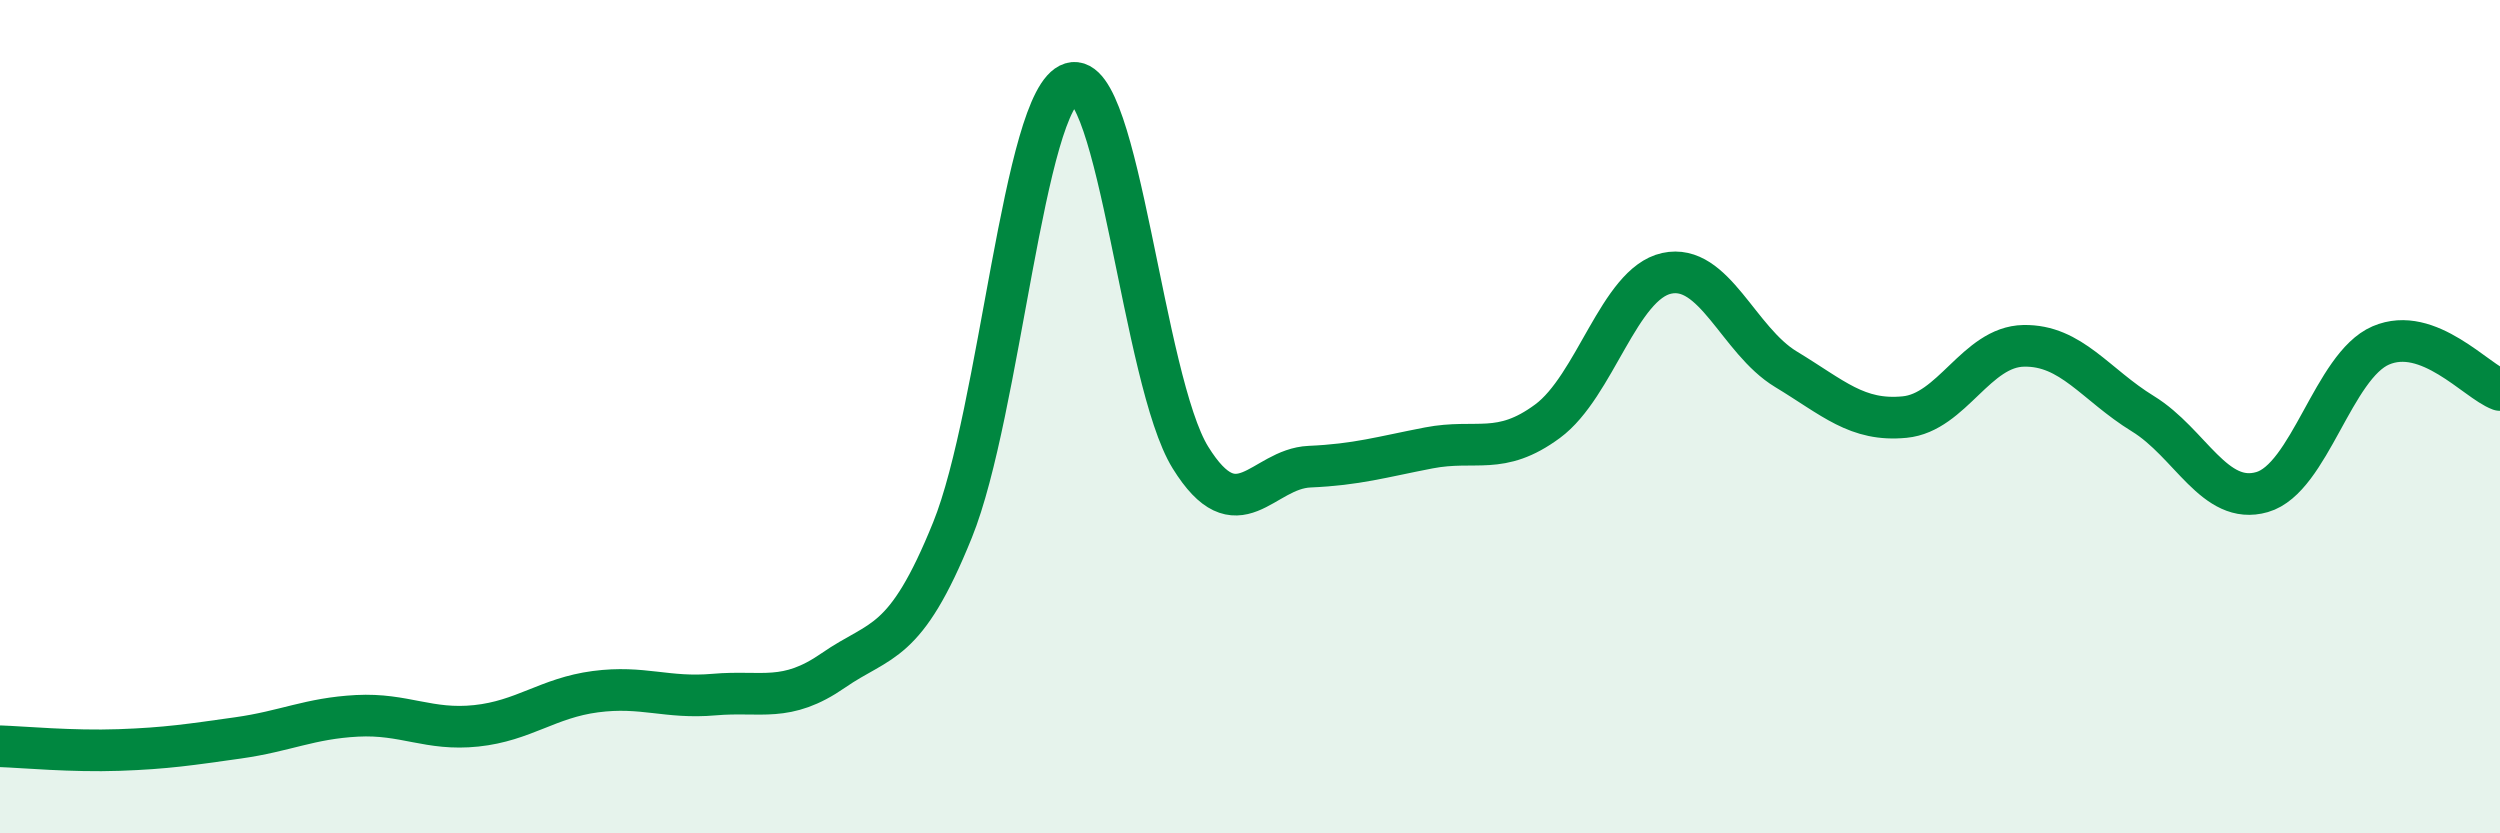
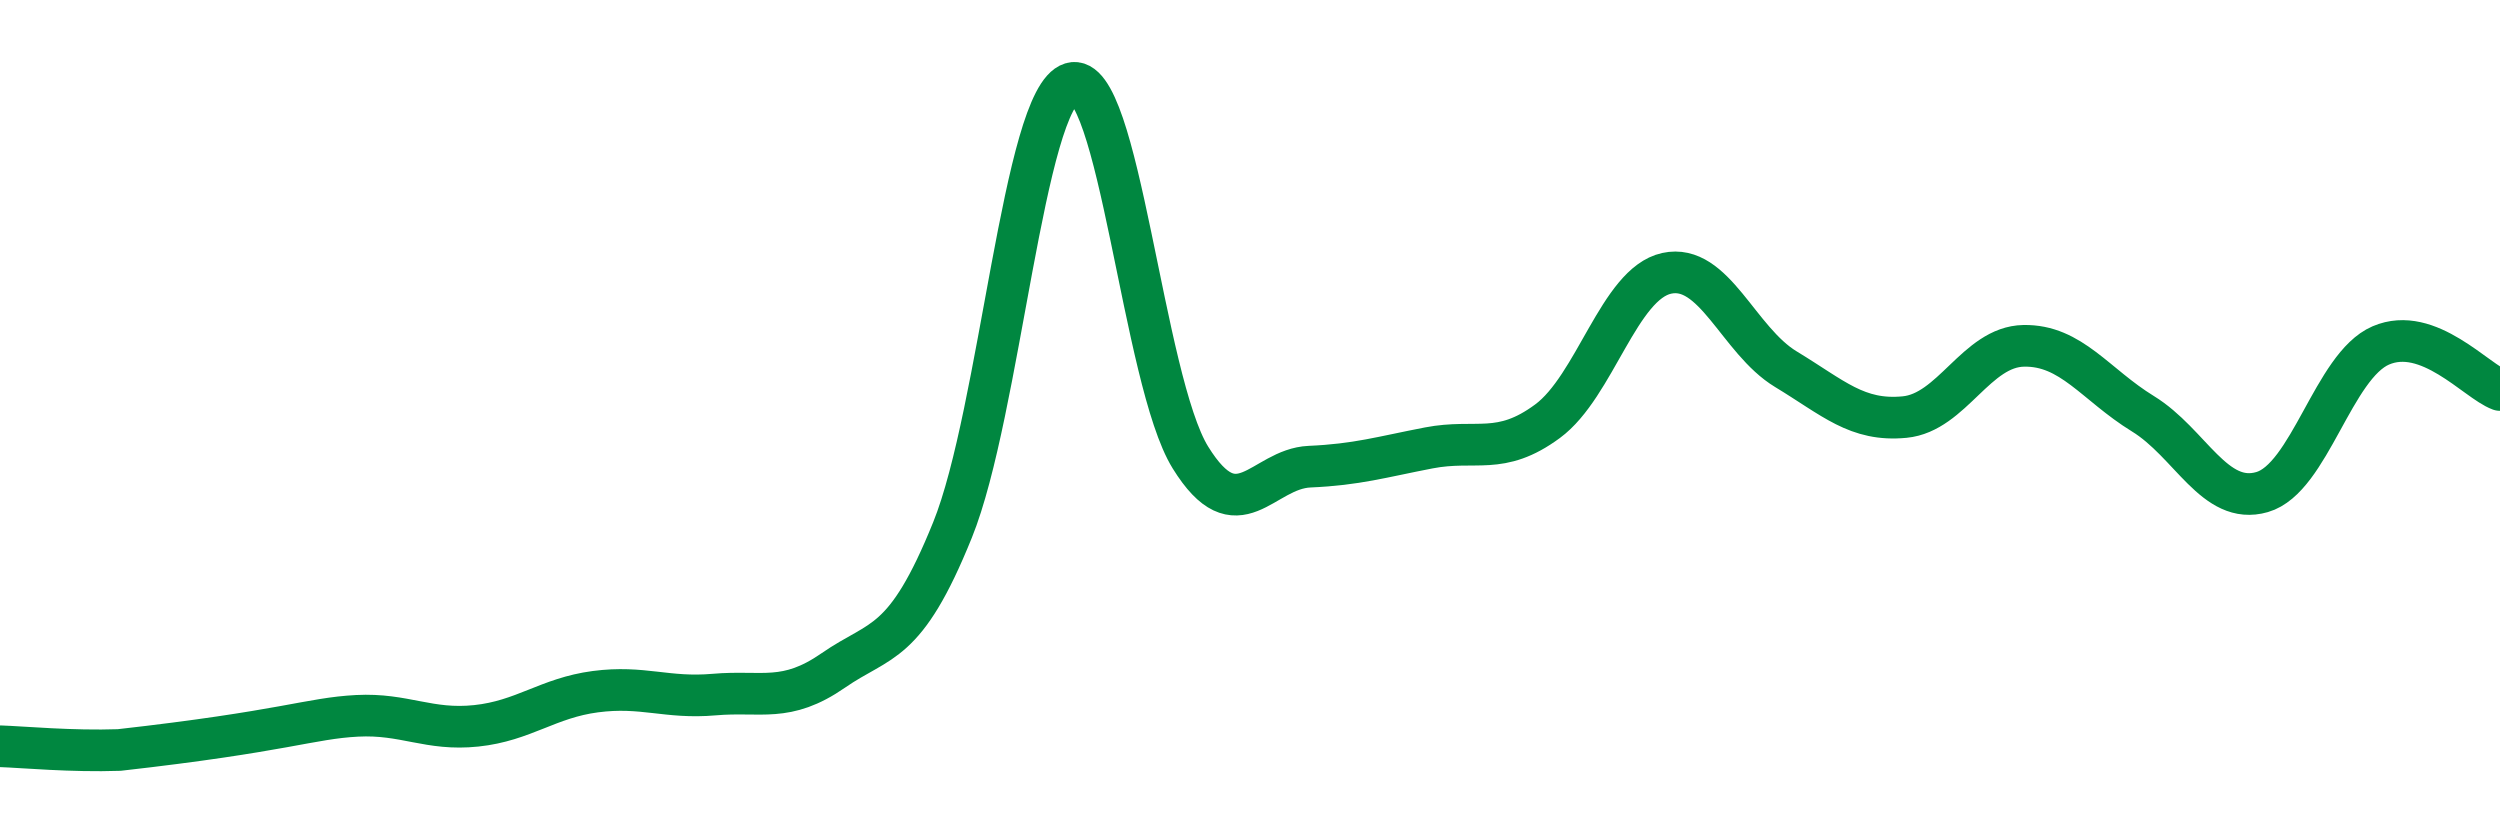
<svg xmlns="http://www.w3.org/2000/svg" width="60" height="20" viewBox="0 0 60 20">
-   <path d="M 0,17.91 C 0.57,17.93 1.72,18.04 2.86,18 C 4,17.96 4.57,17.87 5.71,17.71 C 6.85,17.55 7.43,17.24 8.57,17.18 C 9.71,17.12 10.29,17.54 11.43,17.42 C 12.57,17.3 13.15,16.75 14.29,16.6 C 15.43,16.45 16,16.77 17.14,16.67 C 18.28,16.57 18.86,16.88 20,16.09 C 21.14,15.3 21.72,15.54 22.86,12.72 C 24,9.9 24.57,2.35 25.71,2 C 26.85,1.65 27.43,9.14 28.57,10.98 C 29.71,12.82 30.29,11.25 31.43,11.2 C 32.57,11.15 33.15,10.97 34.29,10.75 C 35.43,10.53 36,10.95 37.14,10.11 C 38.28,9.27 38.86,6.81 40,6.56 C 41.14,6.31 41.72,8.17 42.86,8.86 C 44,9.55 44.57,10.12 45.71,10.01 C 46.85,9.9 47.43,8.32 48.57,8.3 C 49.71,8.28 50.29,9.23 51.43,9.93 C 52.57,10.63 53.15,12.14 54.29,11.81 C 55.43,11.48 56,8.78 57.14,8.29 C 58.28,7.8 59.43,9.15 60,9.36L60 20L0 20Z" fill="#008740" opacity="0.1" stroke-linecap="round" stroke-linejoin="round" />
-   <path d="M 0,17.91 C 0.57,17.93 1.72,18.04 2.86,18 C 4,17.96 4.57,17.87 5.71,17.71 C 6.85,17.55 7.43,17.24 8.57,17.18 C 9.71,17.12 10.29,17.54 11.43,17.42 C 12.57,17.3 13.15,16.75 14.29,16.6 C 15.43,16.45 16,16.77 17.14,16.67 C 18.28,16.57 18.86,16.88 20,16.09 C 21.14,15.3 21.72,15.54 22.86,12.72 C 24,9.9 24.57,2.35 25.71,2 C 26.85,1.65 27.43,9.14 28.57,10.98 C 29.71,12.82 30.29,11.25 31.43,11.2 C 32.57,11.15 33.15,10.97 34.29,10.75 C 35.43,10.53 36,10.95 37.14,10.11 C 38.28,9.27 38.86,6.81 40,6.56 C 41.14,6.31 41.72,8.17 42.86,8.86 C 44,9.55 44.57,10.12 45.71,10.01 C 46.85,9.9 47.43,8.32 48.57,8.3 C 49.71,8.28 50.29,9.23 51.43,9.93 C 52.57,10.63 53.15,12.14 54.29,11.81 C 55.43,11.48 56,8.78 57.14,8.29 C 58.28,7.8 59.43,9.15 60,9.36" stroke="#008740" stroke-width="1" fill="none" stroke-linecap="round" stroke-linejoin="round" />
+   <path d="M 0,17.91 C 0.57,17.93 1.72,18.04 2.86,18 C 6.85,17.55 7.43,17.24 8.57,17.18 C 9.71,17.12 10.29,17.54 11.43,17.42 C 12.57,17.3 13.15,16.75 14.29,16.6 C 15.43,16.45 16,16.77 17.14,16.67 C 18.28,16.57 18.86,16.88 20,16.09 C 21.14,15.3 21.72,15.54 22.86,12.72 C 24,9.9 24.57,2.35 25.71,2 C 26.85,1.65 27.43,9.14 28.57,10.98 C 29.71,12.82 30.29,11.25 31.43,11.2 C 32.57,11.15 33.15,10.97 34.29,10.75 C 35.43,10.53 36,10.95 37.14,10.11 C 38.28,9.27 38.86,6.81 40,6.56 C 41.14,6.31 41.72,8.17 42.86,8.86 C 44,9.55 44.57,10.12 45.71,10.01 C 46.85,9.9 47.43,8.32 48.57,8.3 C 49.71,8.28 50.29,9.23 51.43,9.93 C 52.57,10.63 53.15,12.14 54.29,11.81 C 55.43,11.48 56,8.78 57.14,8.29 C 58.28,7.8 59.43,9.15 60,9.36" stroke="#008740" stroke-width="1" fill="none" stroke-linecap="round" stroke-linejoin="round" />
</svg>